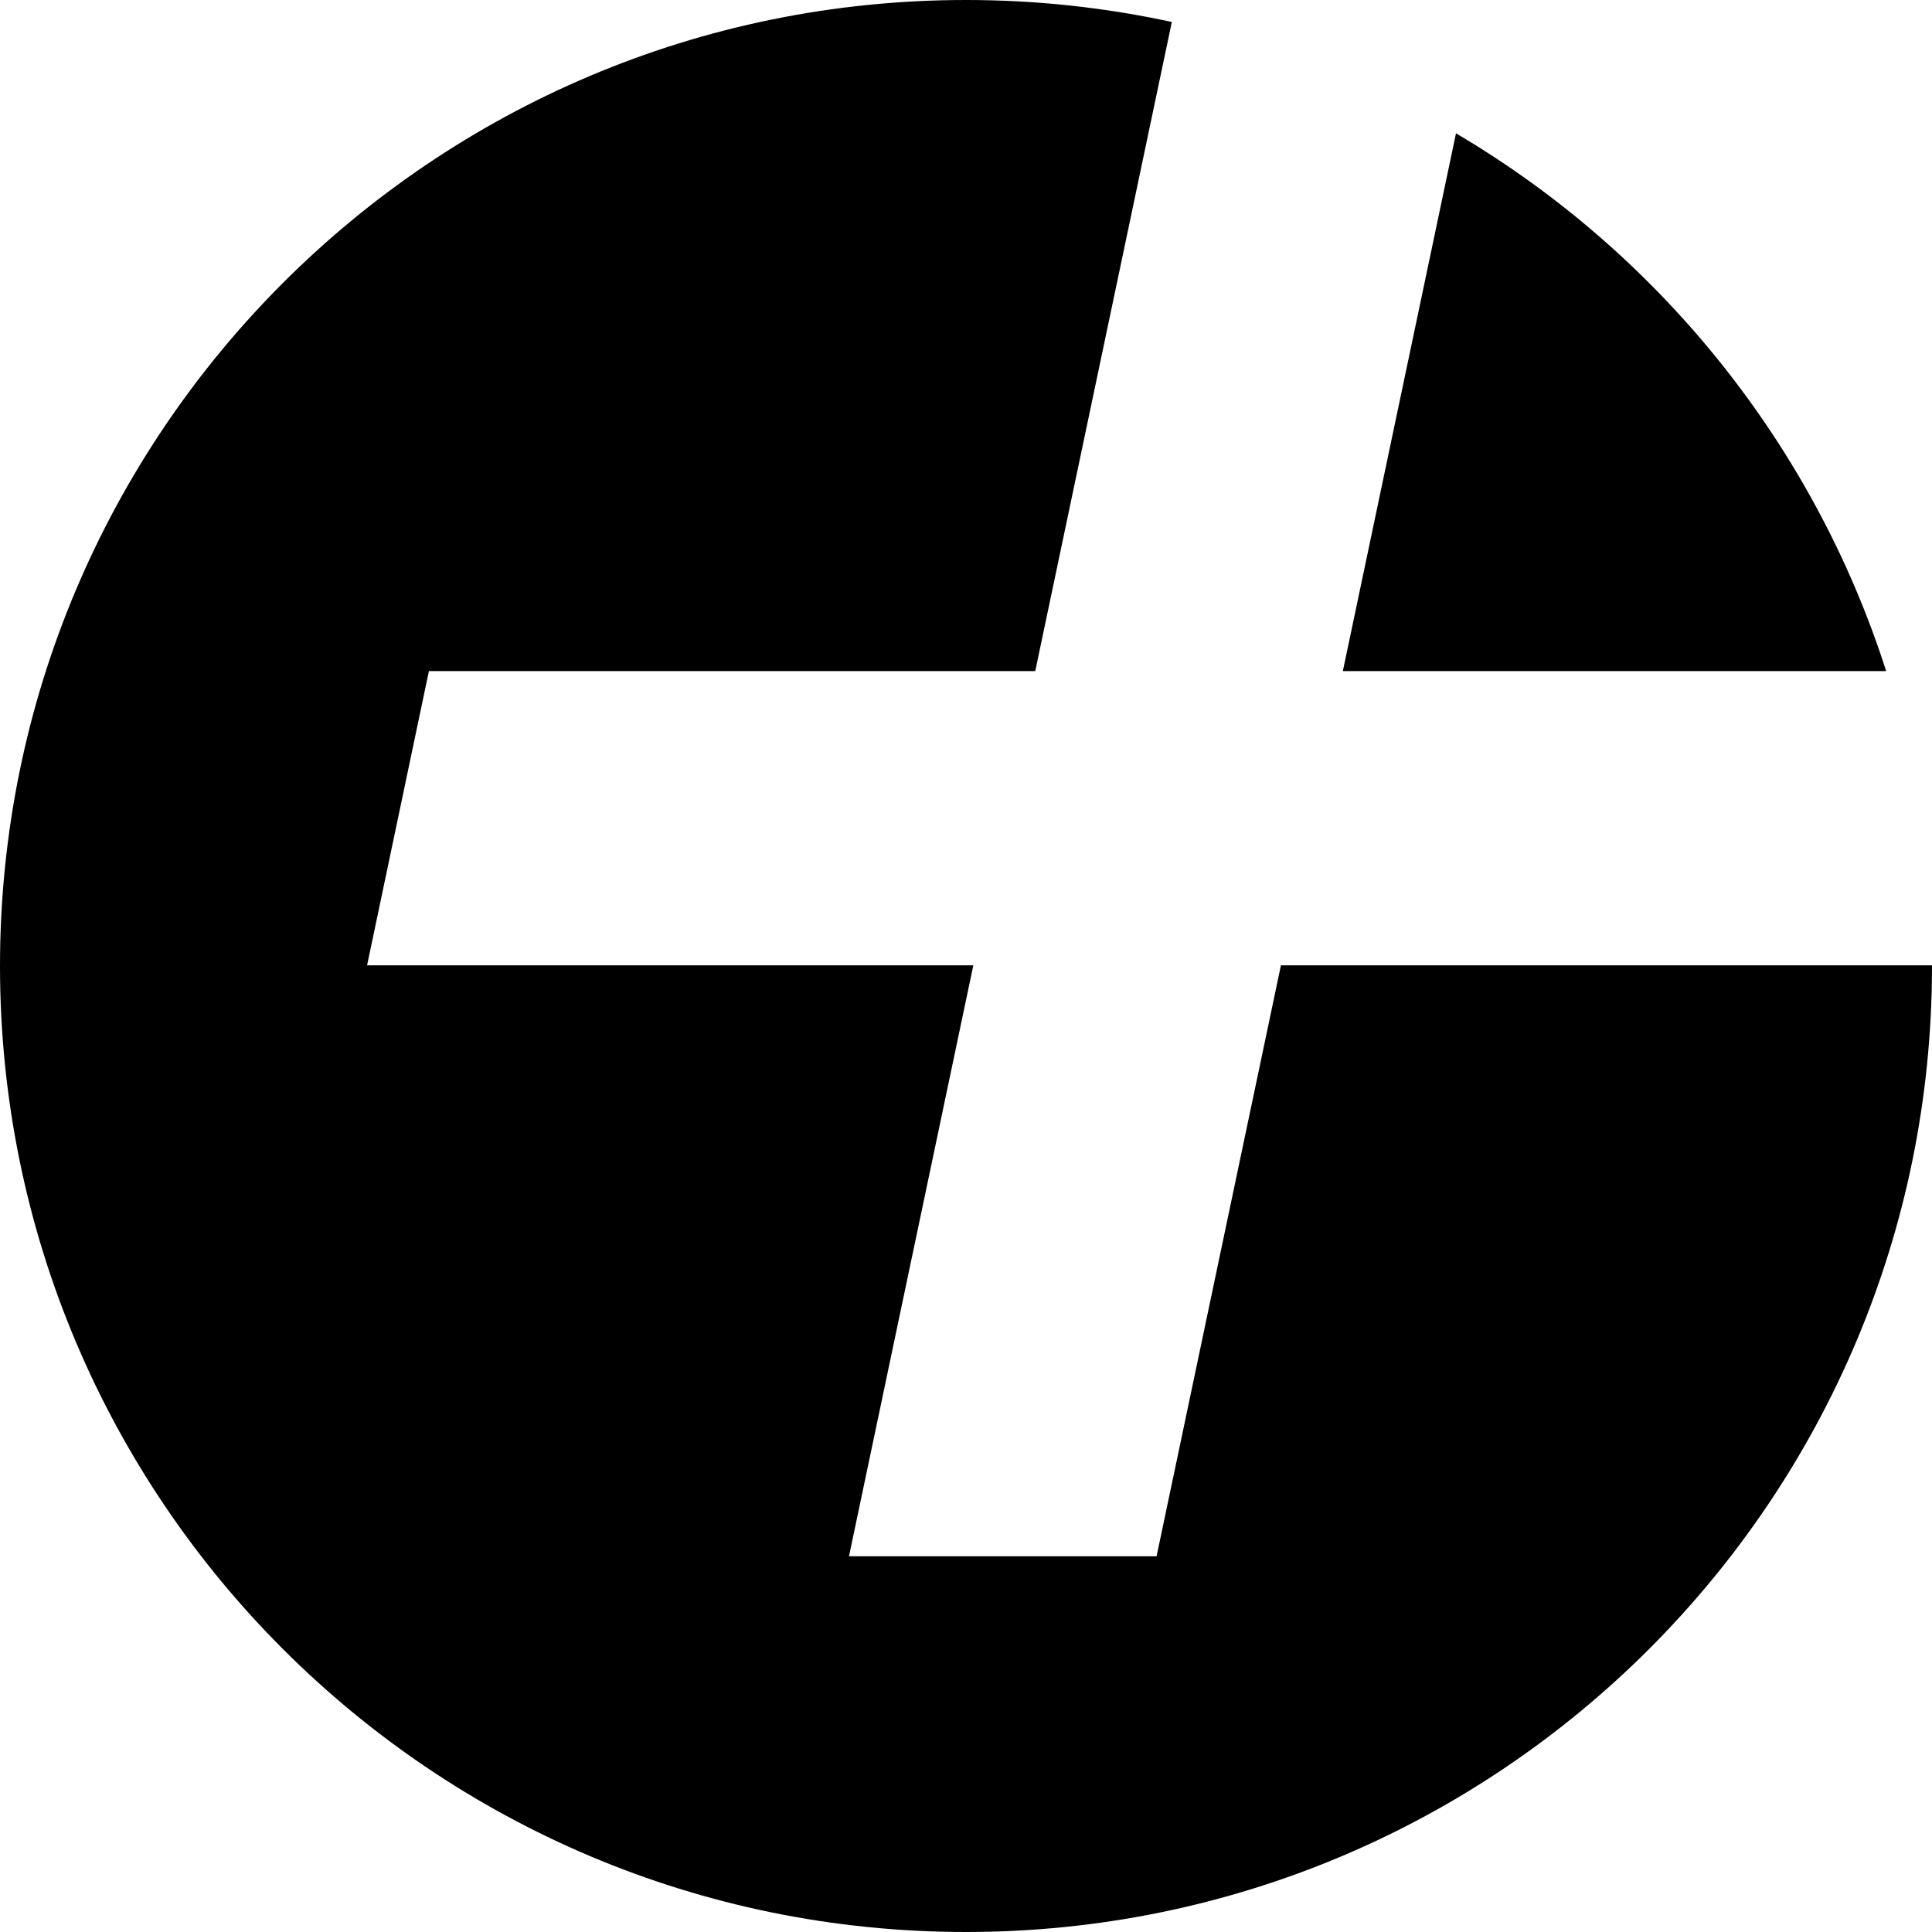
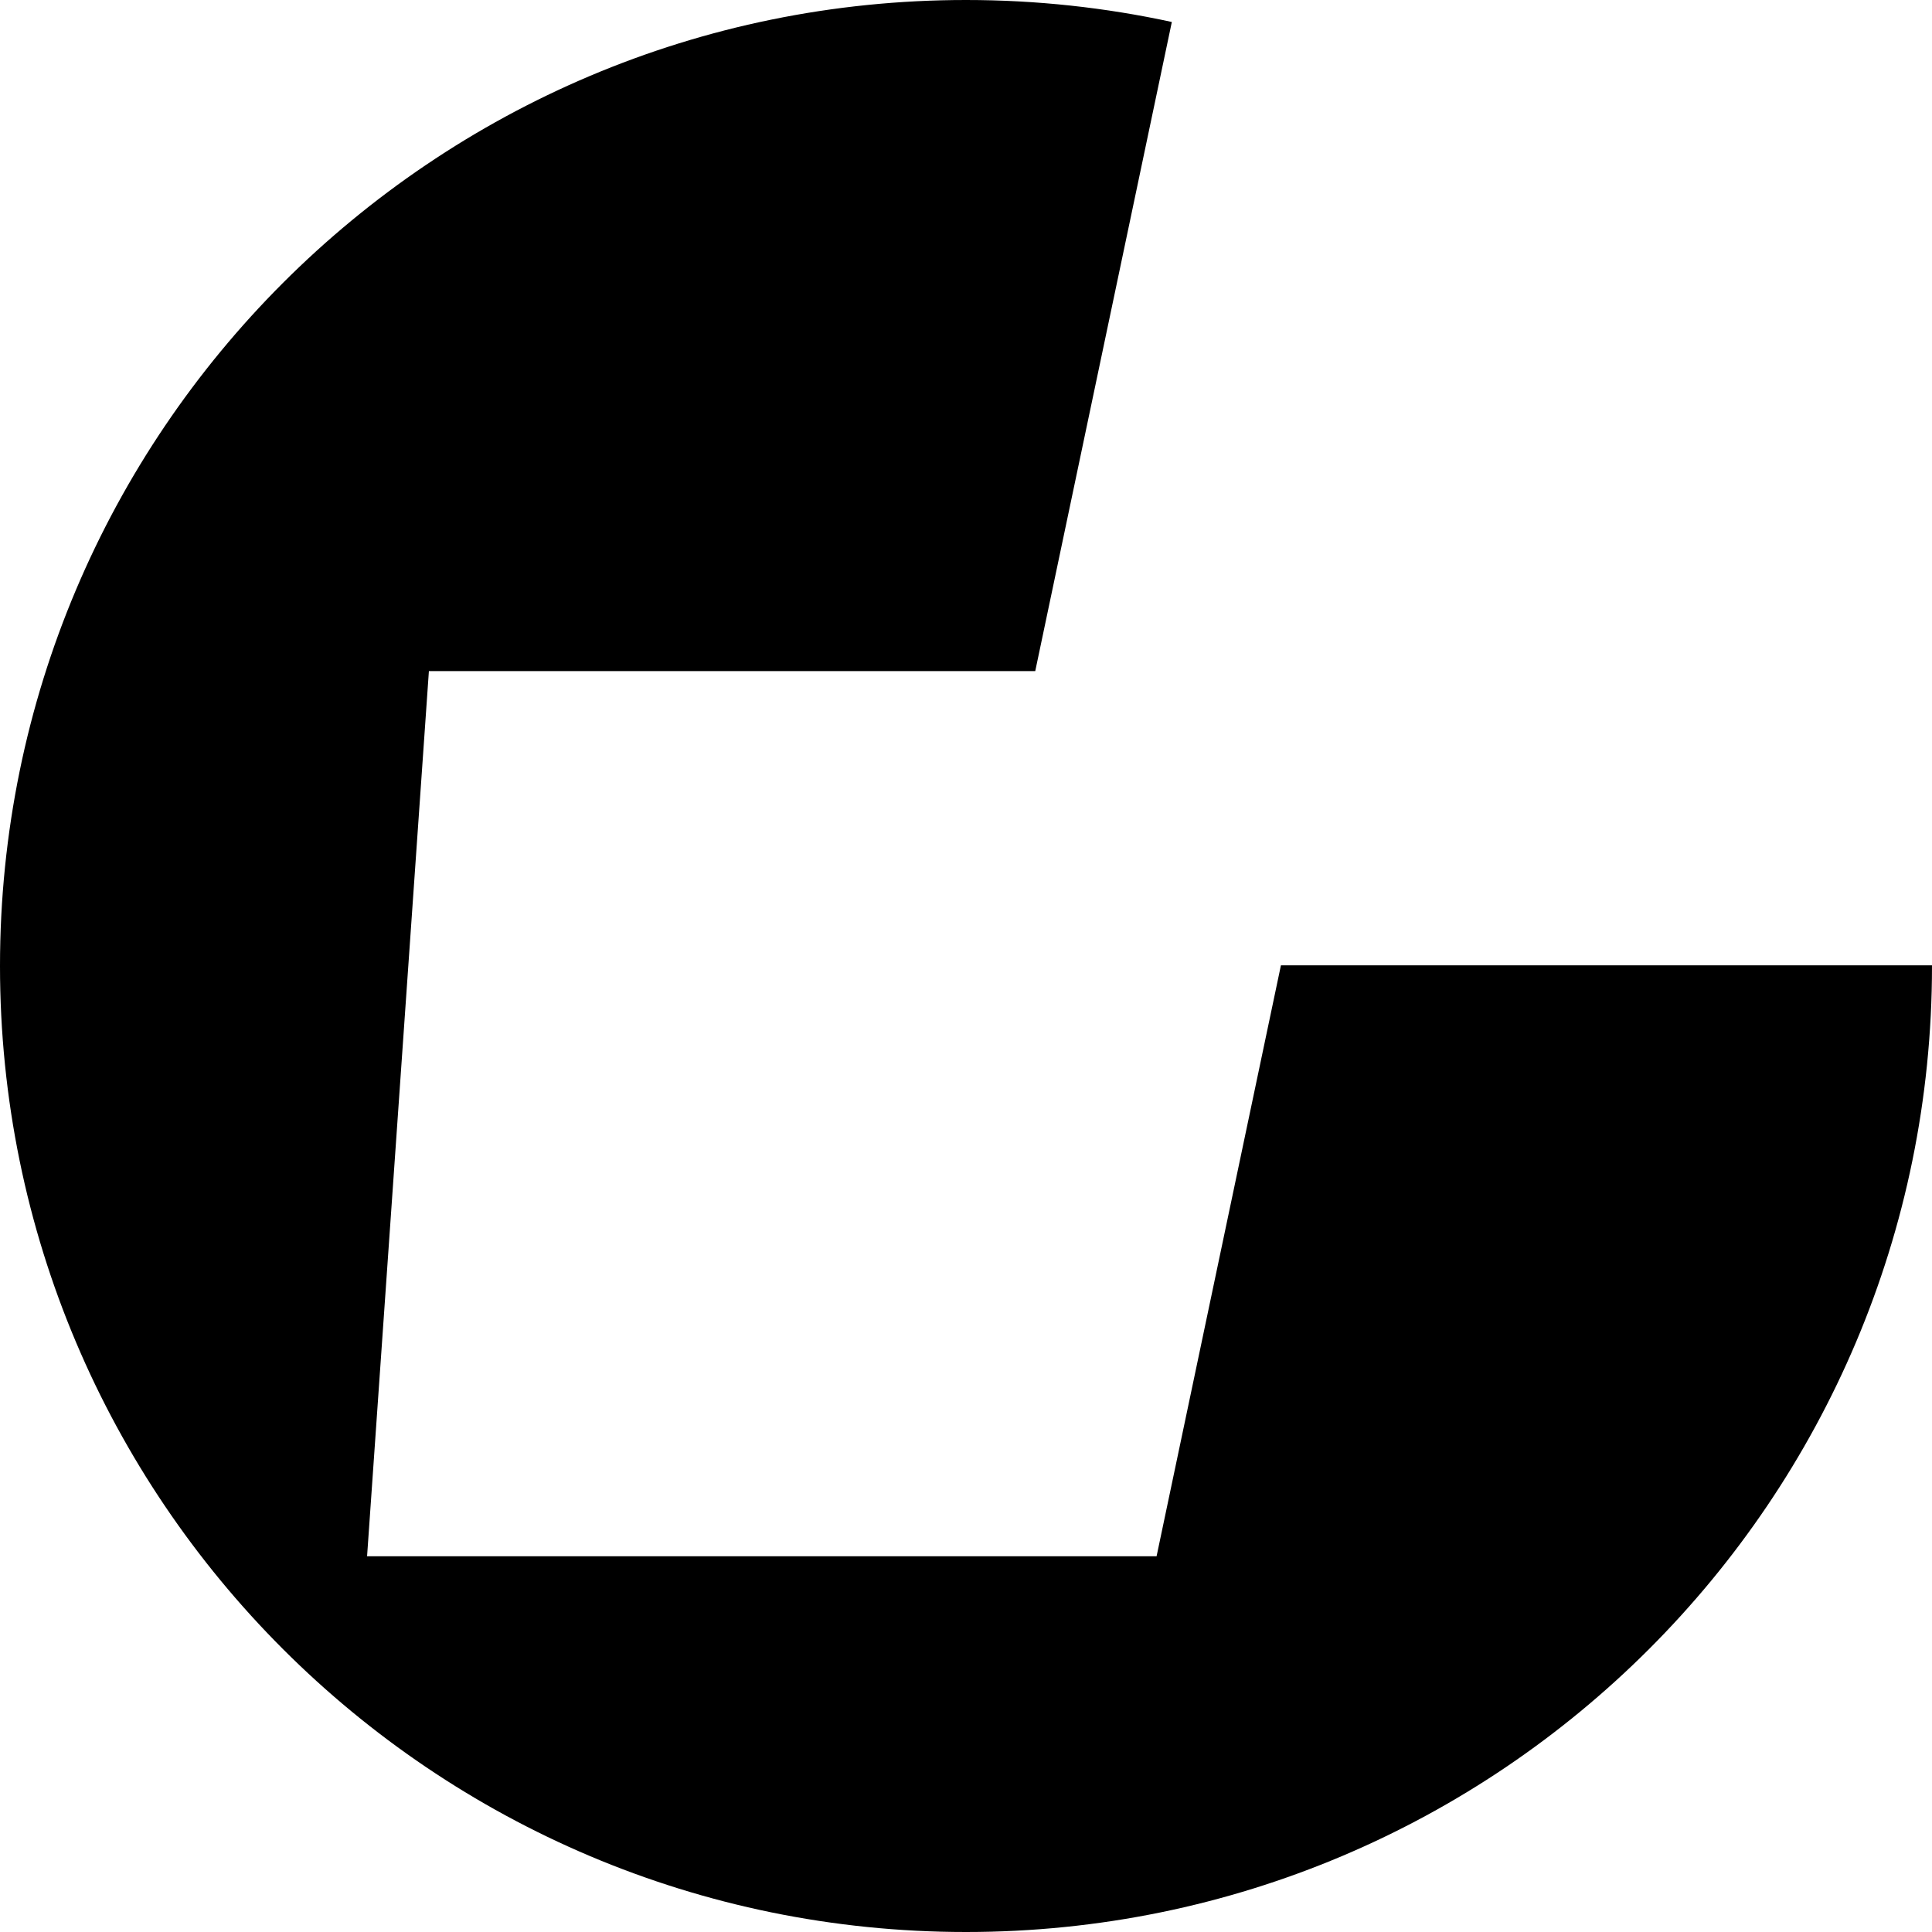
<svg xmlns="http://www.w3.org/2000/svg" width="380" height="380" viewBox="0 0 380 380" fill="none">
-   <path d="M230.485 4.323C217.439 1.491 203.894 0 190 0C85.066 0 0 85.066 0 190C0 294.934 85.066 380 190 380C294.934 380 380 294.934 380 190C380 189.956 380 189.913 380 189.869H251.942L227.485 306.095H166.985L191.441 189.869H72.2L84.358 132H203.619L230.485 4.323Z" fill="black" />
-   <path d="M370.985 132H264.119L286.377 26.223C326.161 49.685 356.649 87.229 370.985 132Z" fill="black" />
+   <path d="M230.485 4.323C217.439 1.491 203.894 0 190 0C85.066 0 0 85.066 0 190C0 294.934 85.066 380 190 380C294.934 380 380 294.934 380 190C380 189.956 380 189.913 380 189.869H251.942L227.485 306.095H166.985H72.2L84.358 132H203.619L230.485 4.323Z" fill="black" />
</svg>